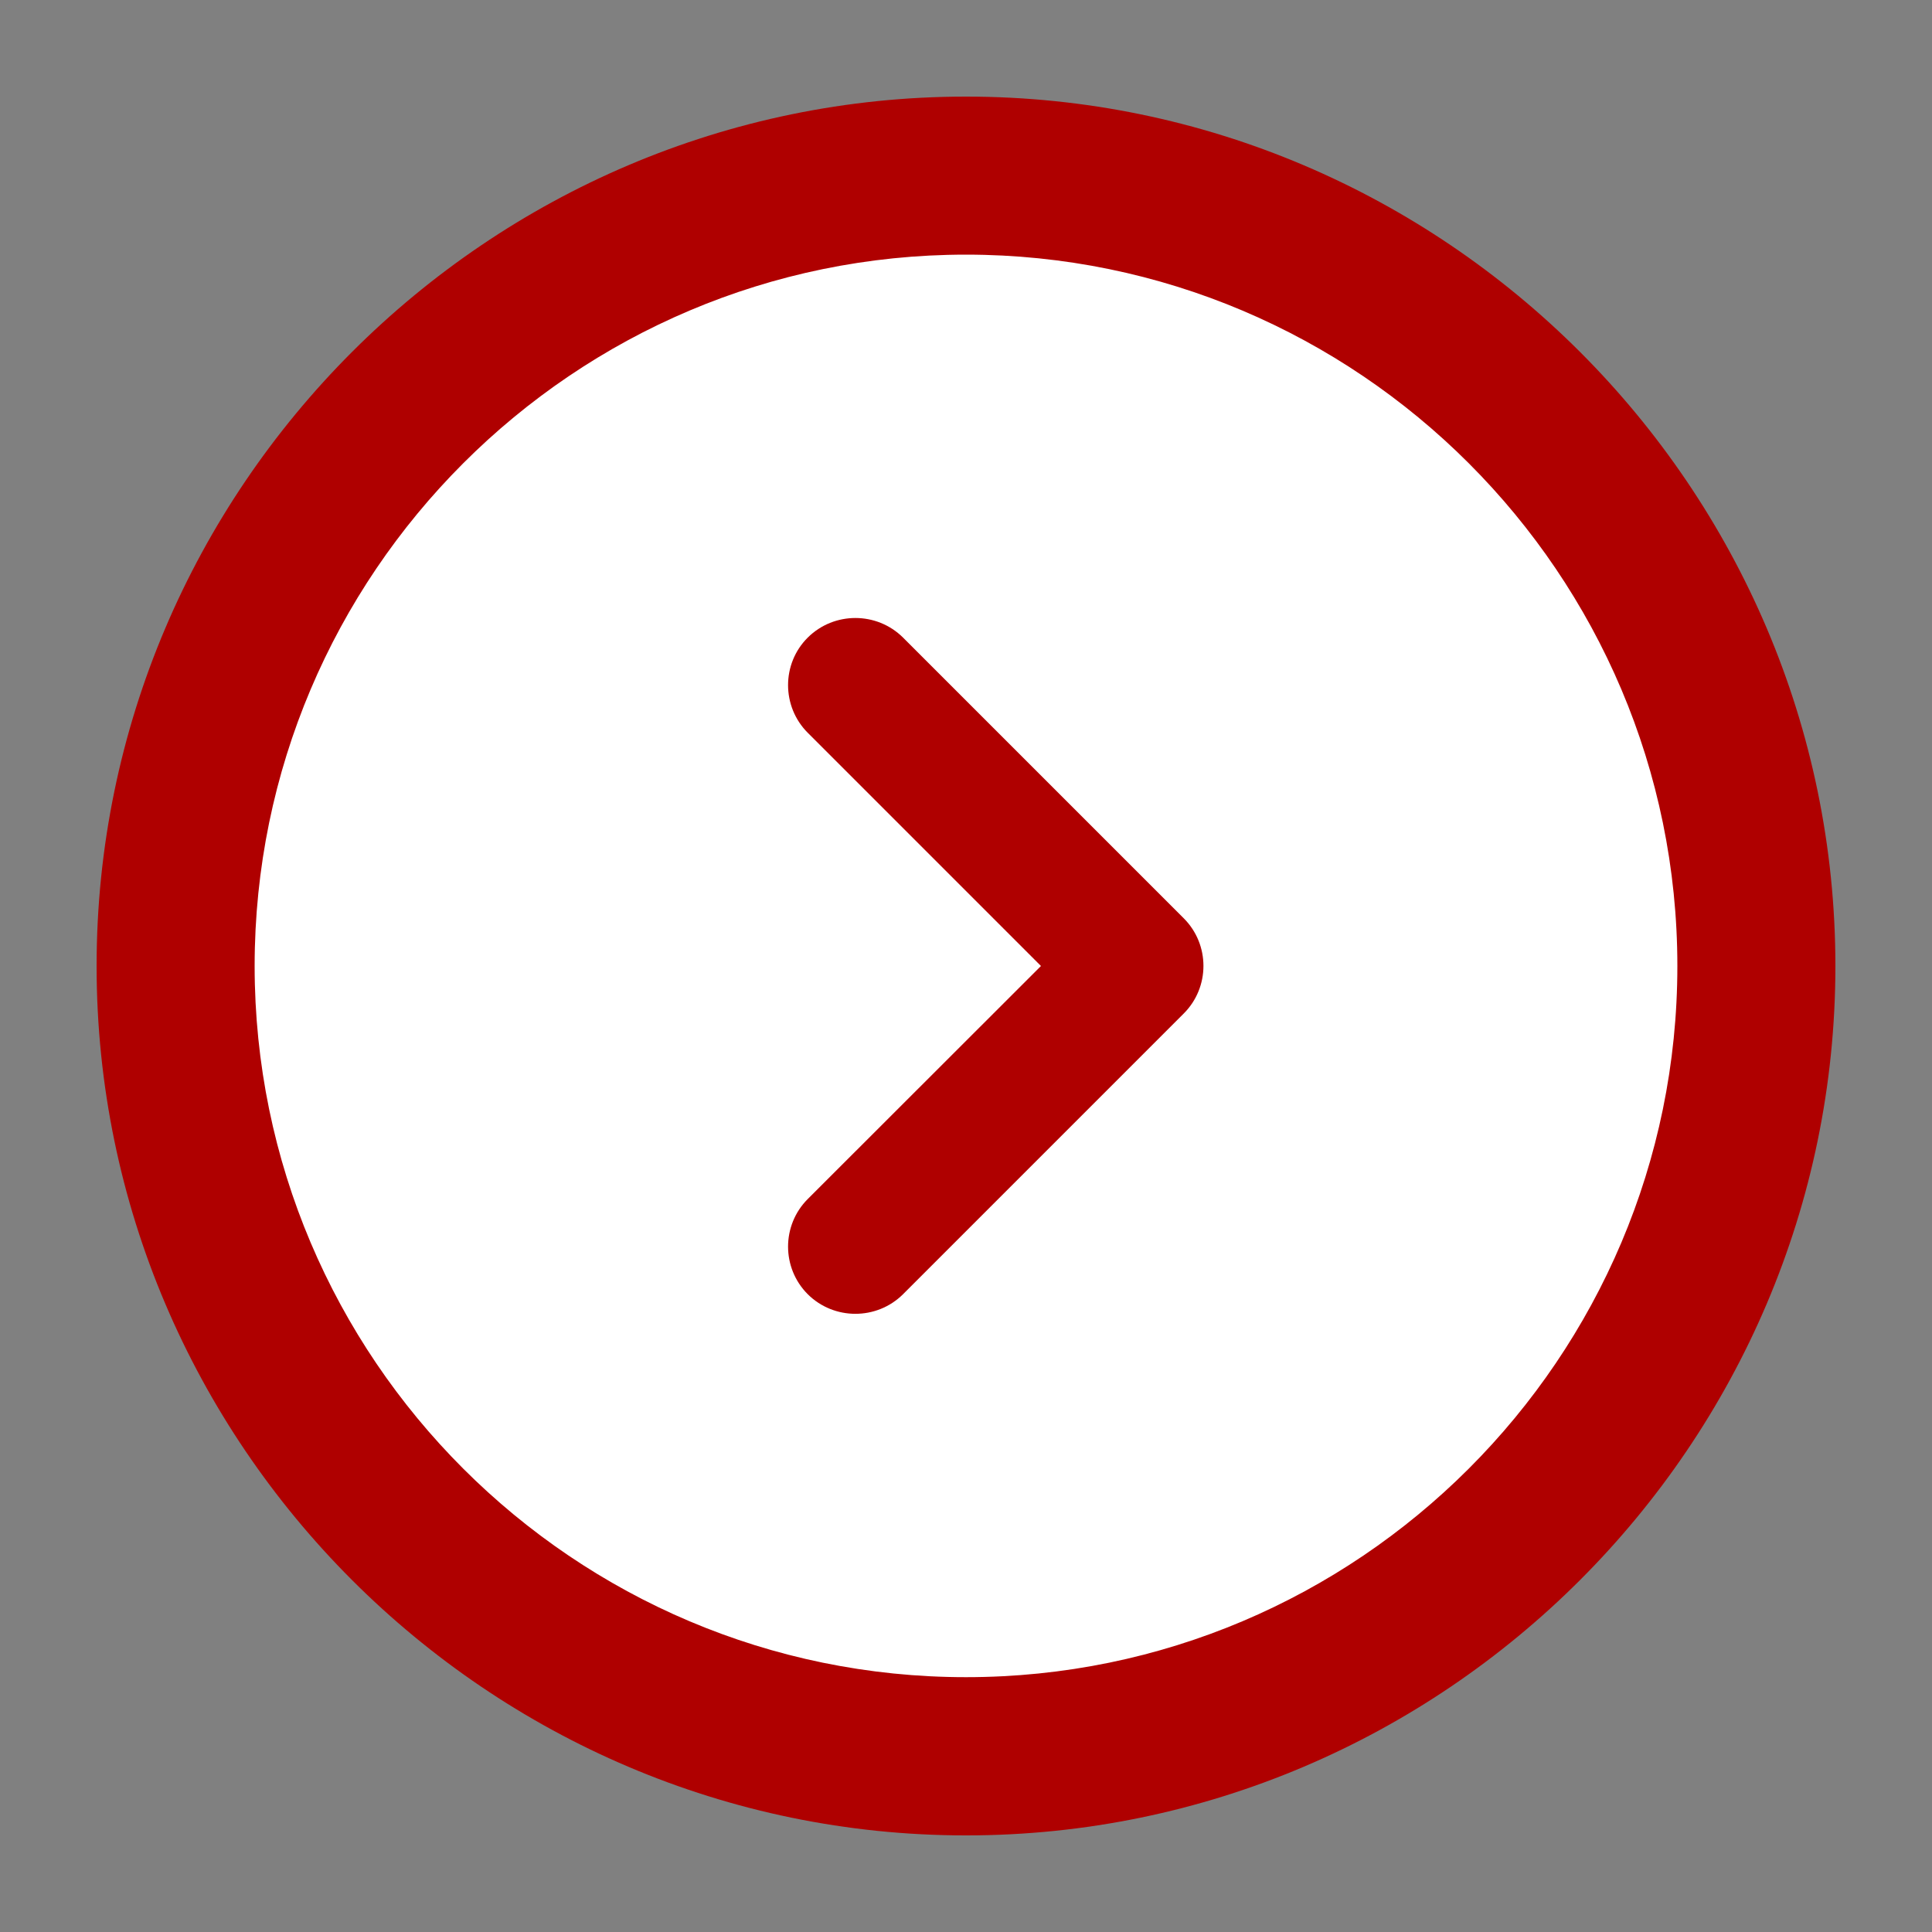
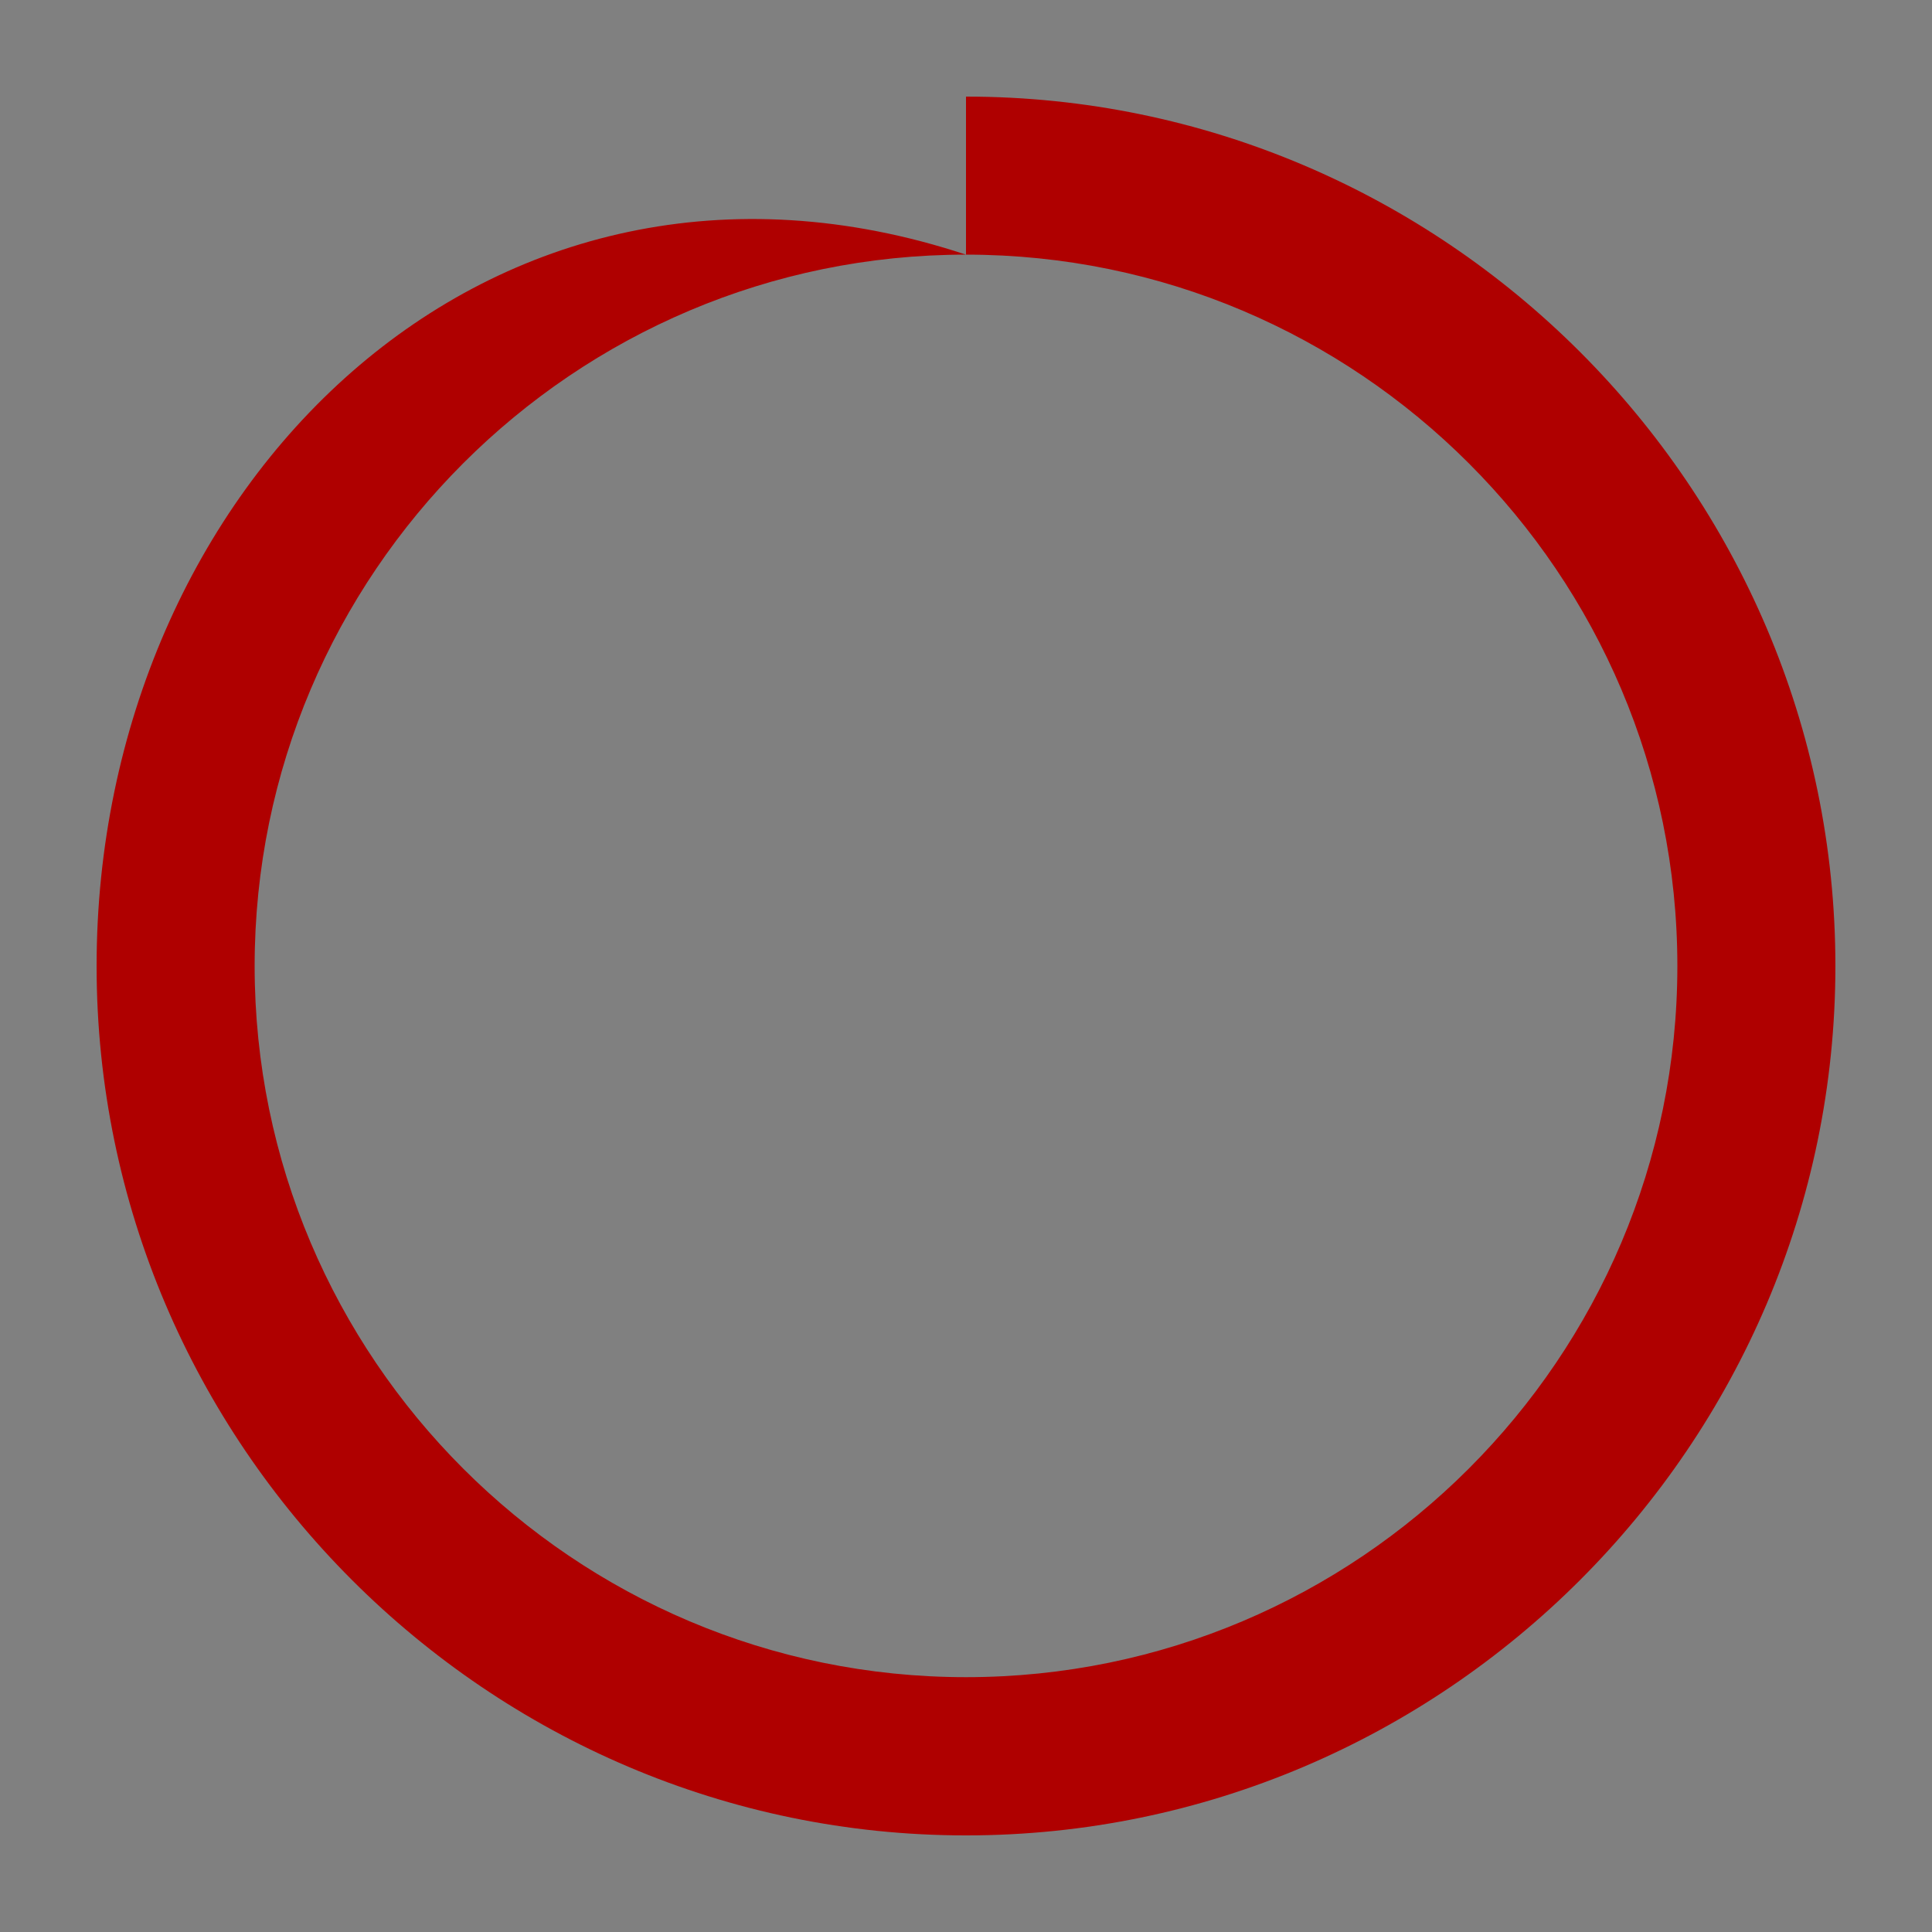
<svg xmlns="http://www.w3.org/2000/svg" id="Layer_1" data-name="Layer 1" width="100" height="100" viewBox="0 0 100 100">
  <rect x="0" y="0" width="100" height="100" fill="#808080" stroke="none" />
  <defs>
    <style>
      .cls-1 {
        fill: #fff;
      }

      .cls-1, .cls-2 {
        fill-rule: evenodd;
      }

      .cls-2, .cls-3 {
        fill: #af0000;
      }
    </style>
  </defs>
  <g>
-     <path class="cls-1" d="M50,90.91c-22.56,0-40.91-18.35-40.91-40.91S27.44,9.09,50,9.09s40.91,18.35,40.91,40.91-18.35,40.91-40.91,40.91Z" />
-     <path class="cls-3" d="M50,13.18c20.3,0,36.82,16.52,36.82,36.82s-16.52,36.81-36.82,36.81S13.18,70.3,13.18,50,29.7,13.18,50,13.18M50,5C25.25,5,5,25.25,5,50s20.25,45,45,45,45-20.24,45-45S74.75,5,50,5h0Z" />
+     <path class="cls-3" d="M50,13.18c20.3,0,36.82,16.52,36.82,36.82s-16.52,36.81-36.82,36.81S13.18,70.3,13.18,50,29.7,13.18,50,13.18C25.25,5,5,25.25,5,50s20.25,45,45,45,45-20.24,45-45S74.75,5,50,5h0Z" />
  </g>
-   <path class="cls-2" d="M41.81,33h0c1.36-1.35,3.57-1.35,4.93,0l14.53,14.53c1.36,1.36,1.36,3.57,0,4.93l-14.53,14.53c-1.36,1.35-3.57,1.35-4.93,0h0c-1.36-1.36-1.36-3.57,0-4.93l12.07-12.06-12.07-12.07c-1.36-1.36-1.36-3.58,0-4.93h0ZM61.27,52.47h0Z" />
</svg>